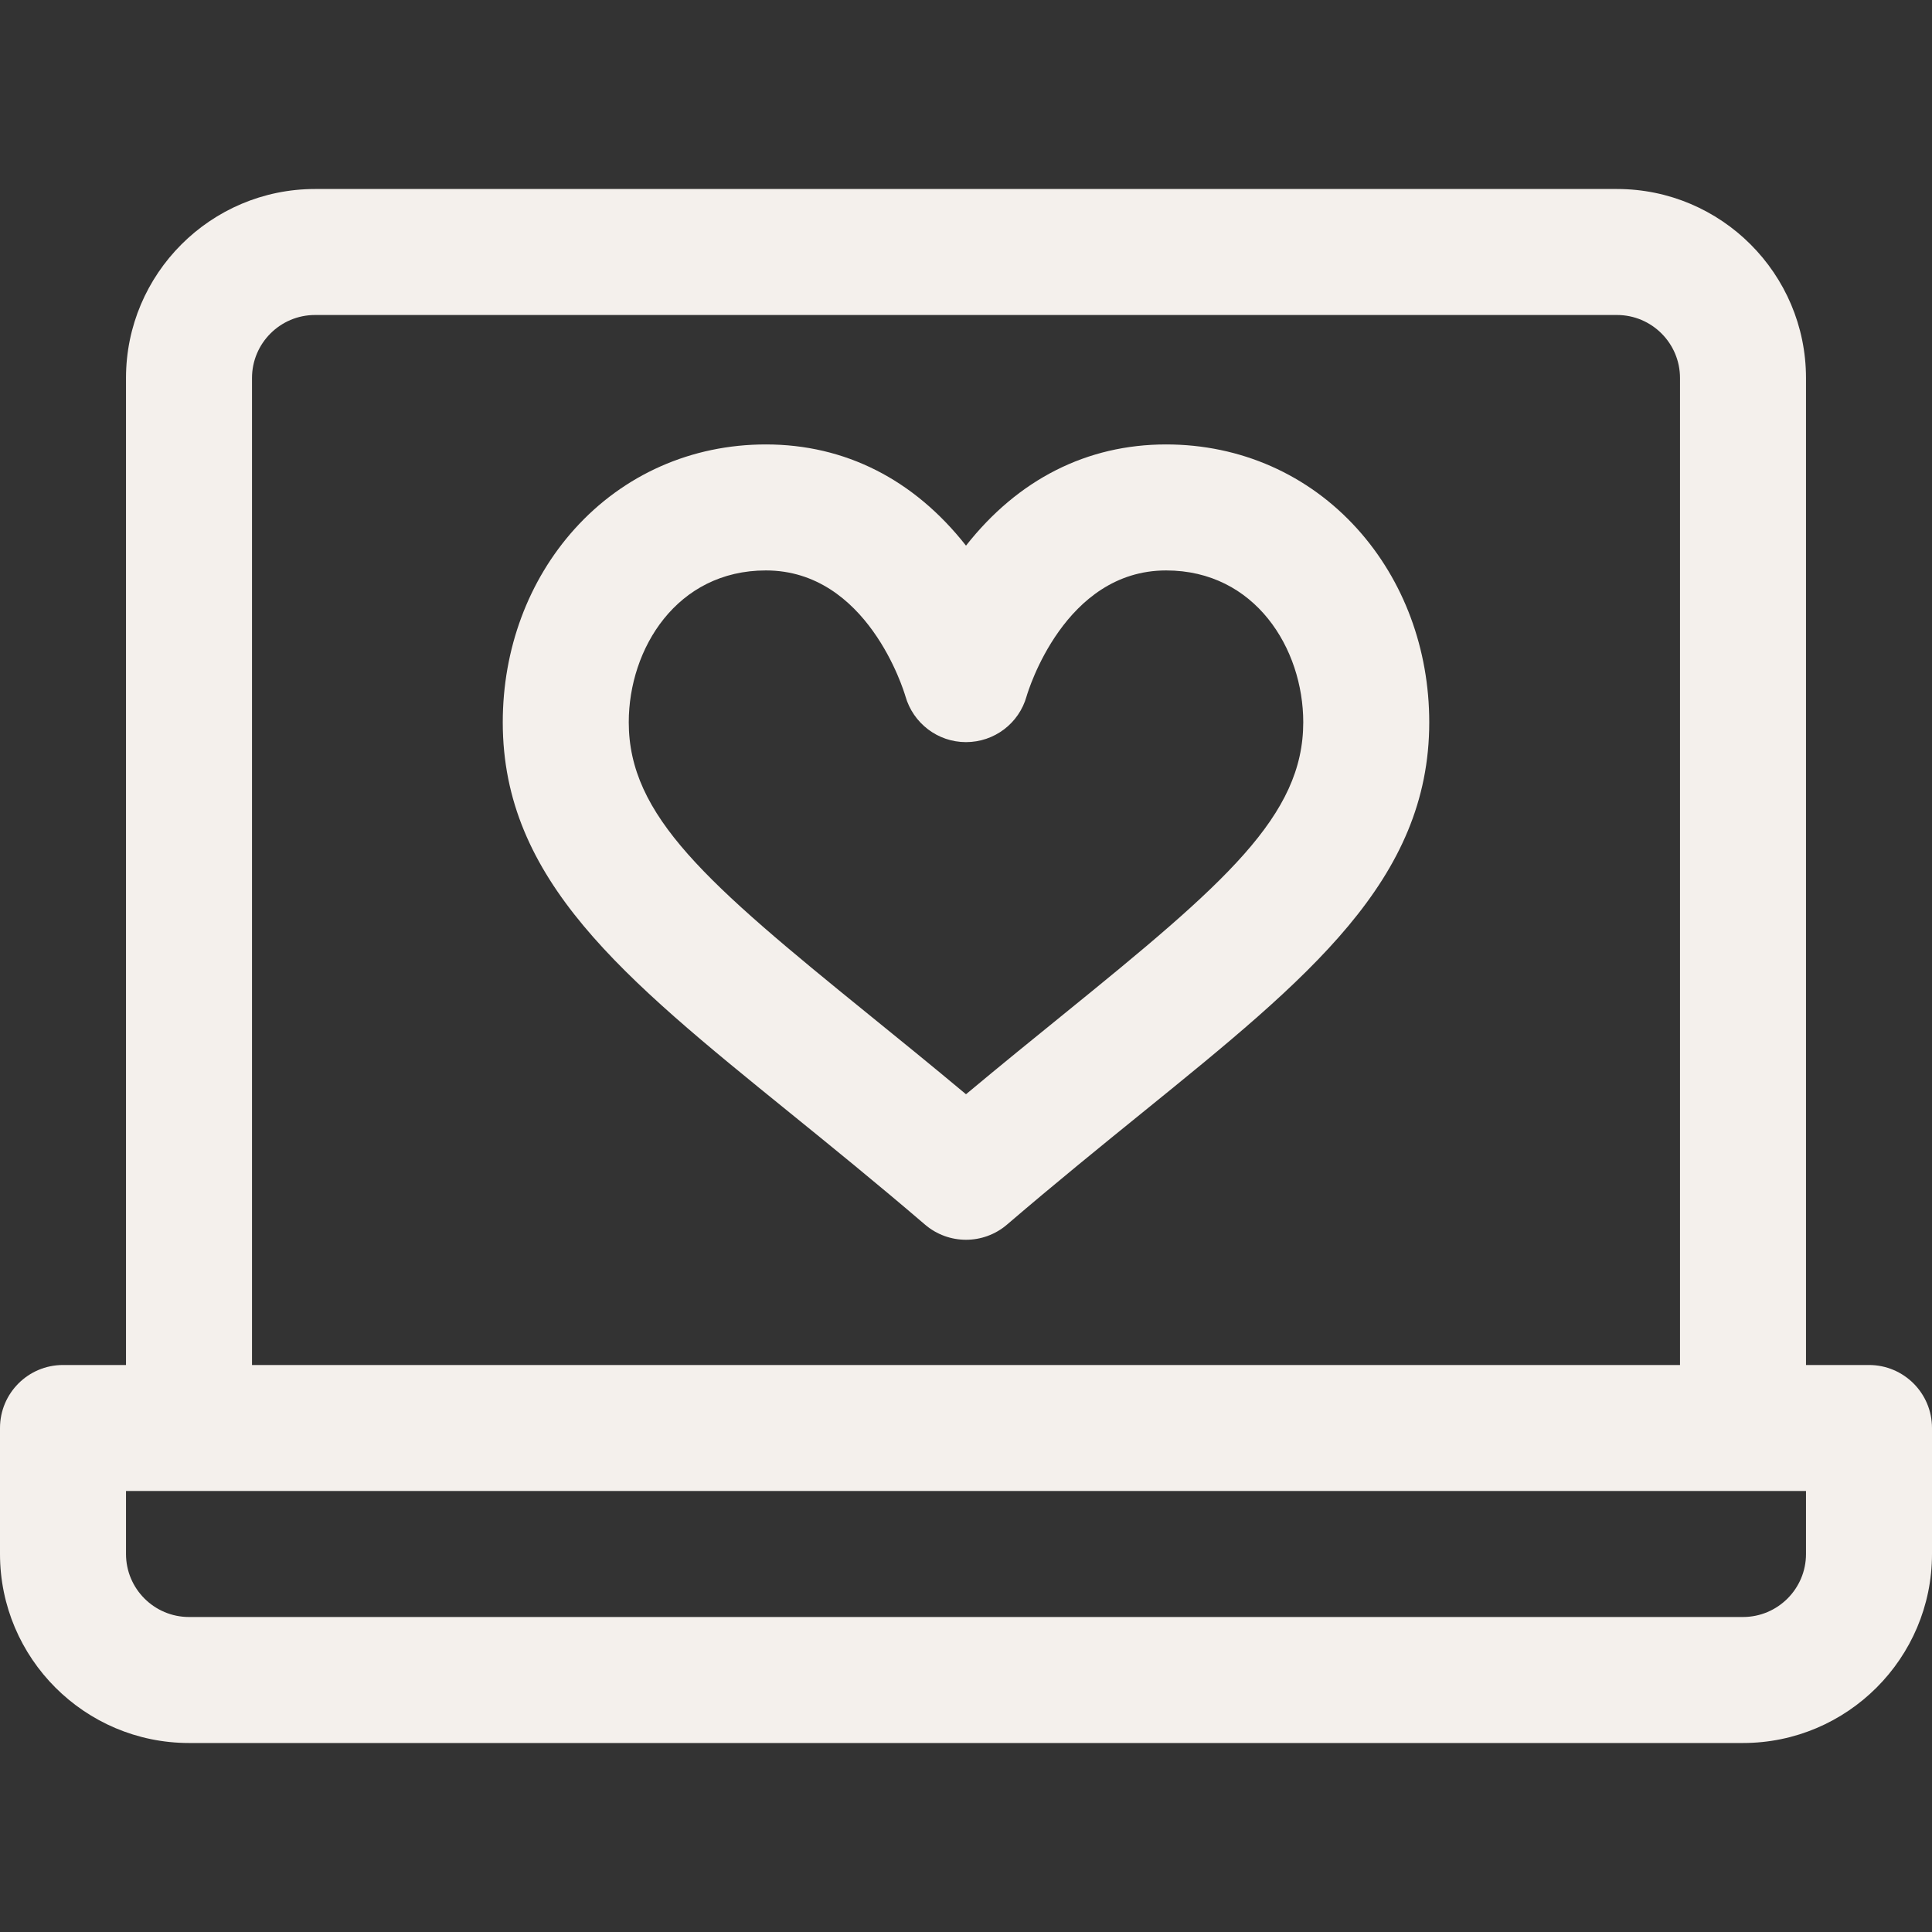
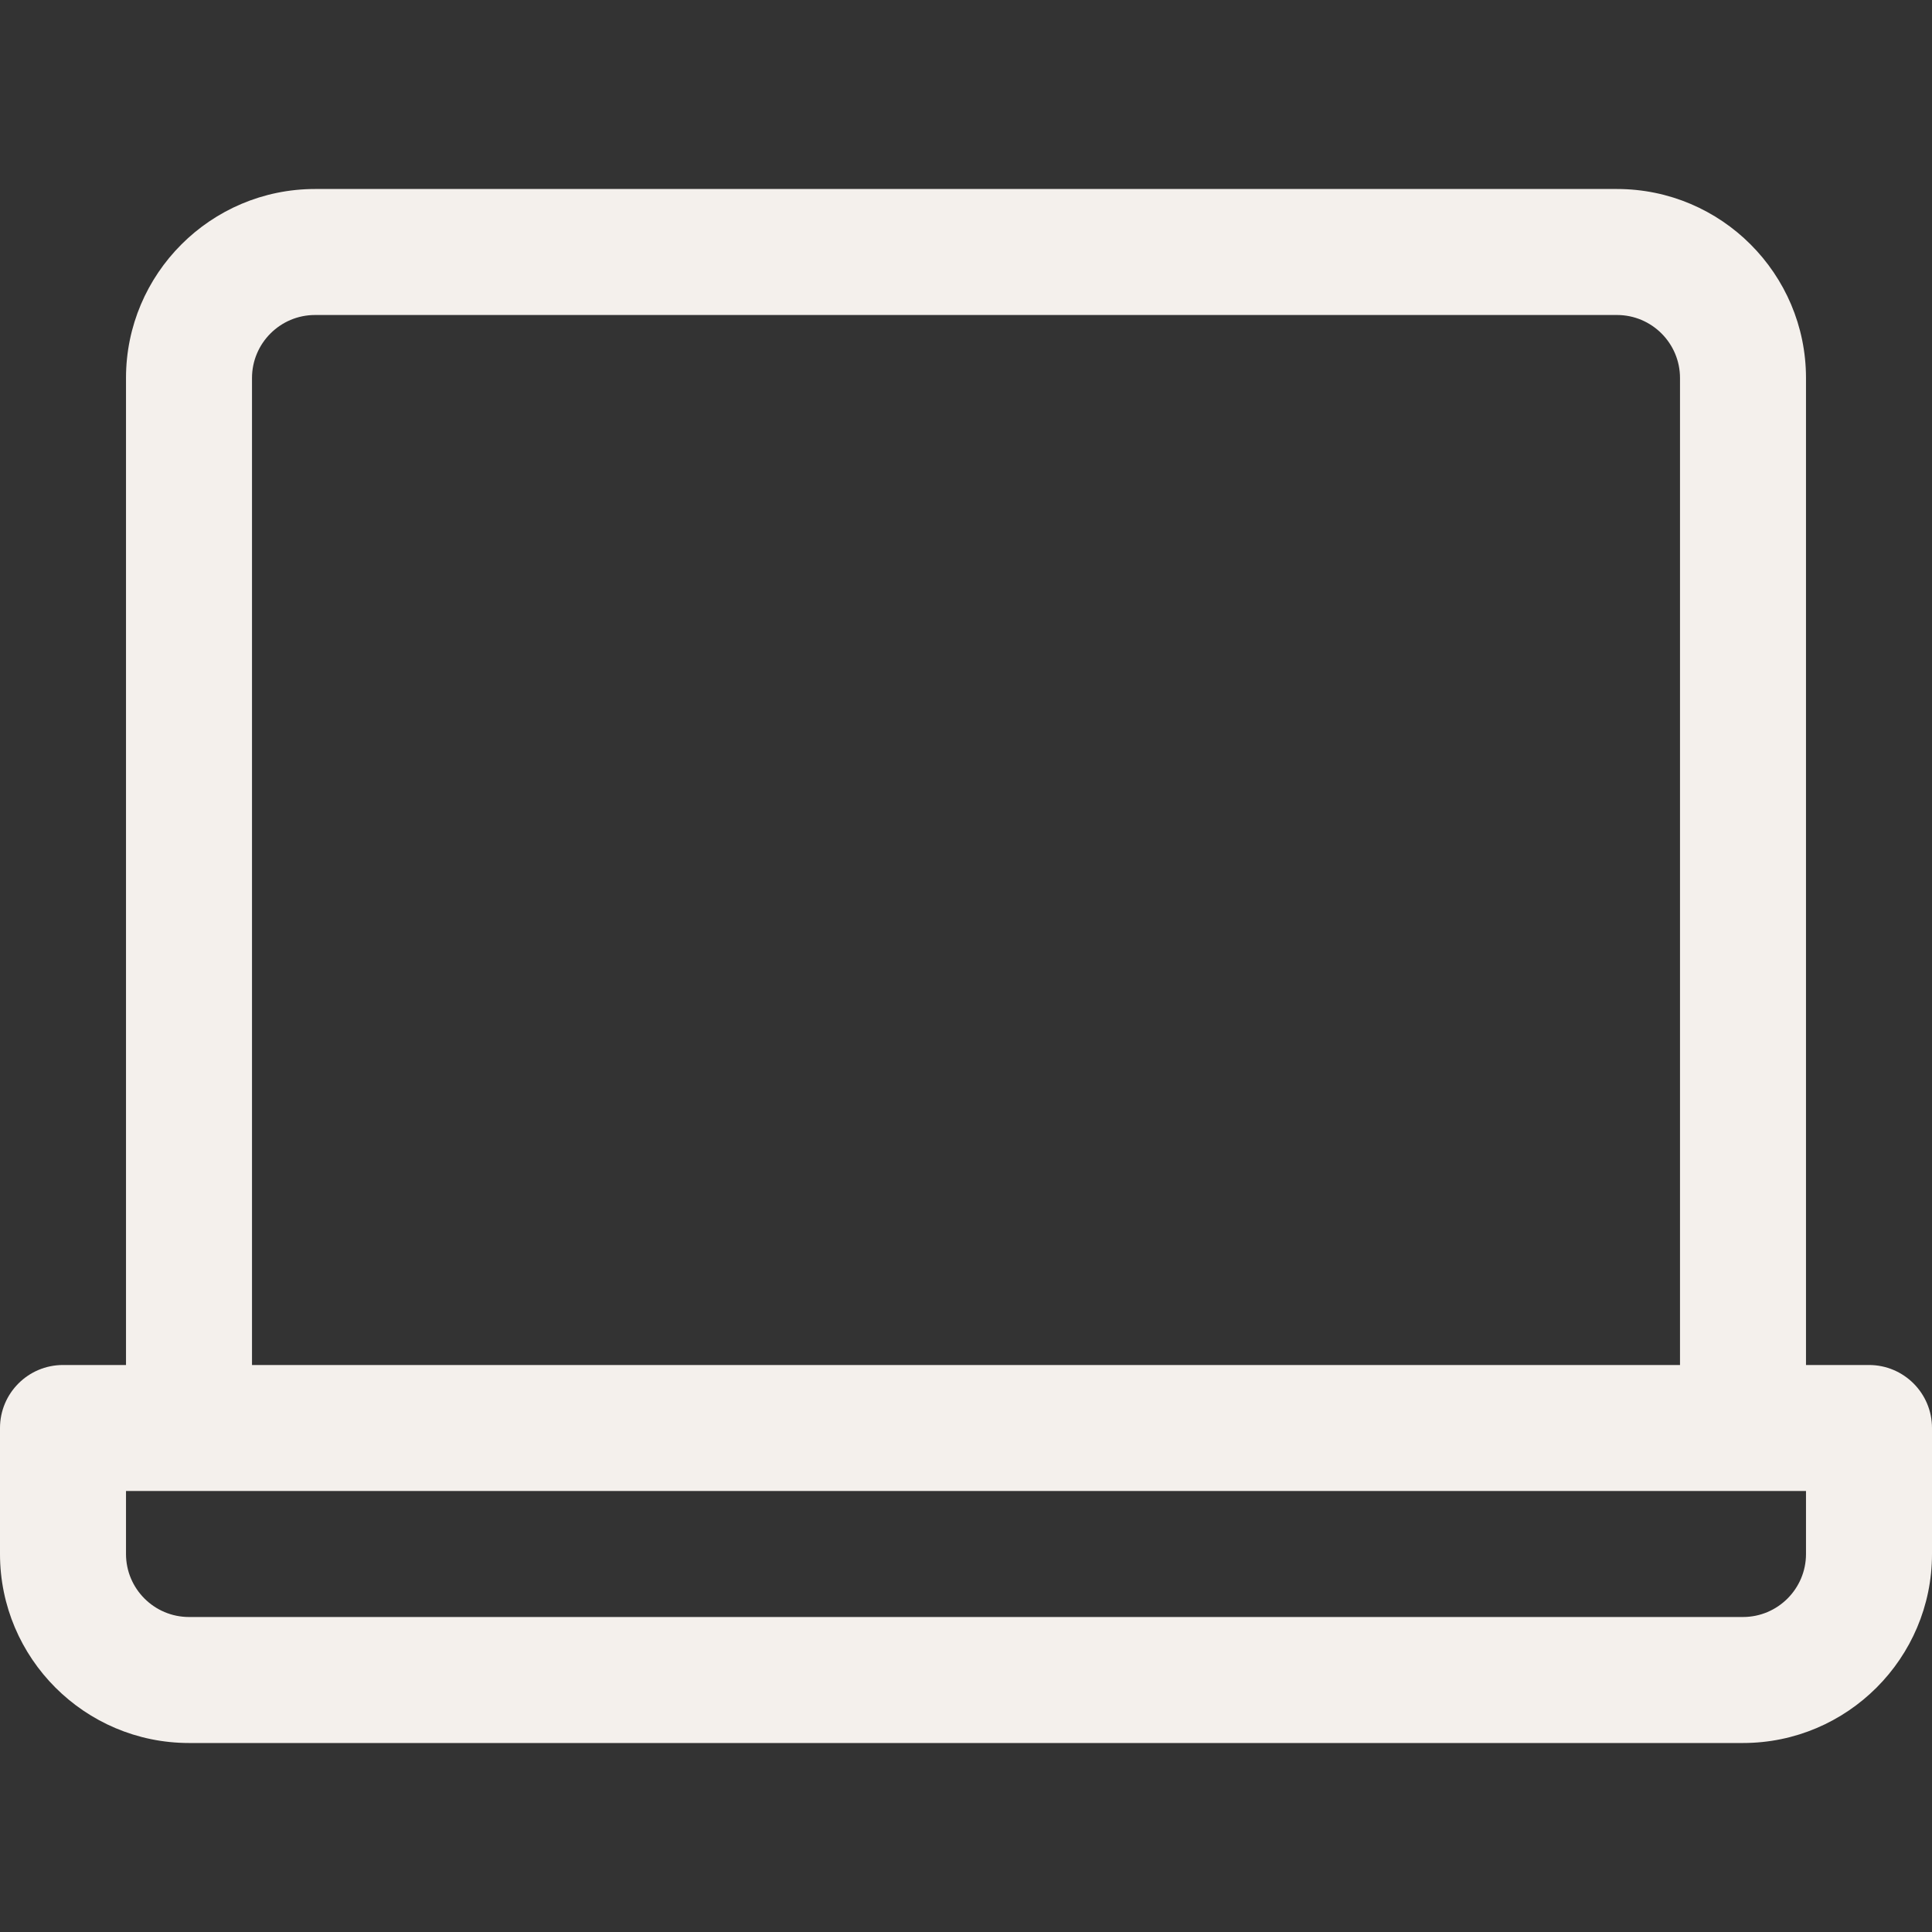
<svg xmlns="http://www.w3.org/2000/svg" version="1.1" id="Layer_1" x="0px" y="0px" viewBox="0 0 512 512" style="enable-background:new 0 0 512 512;" xml:space="preserve" width="299.988" height="299.988">
  <rect x="0" y="0" width="512" height="512" fill="#333333" stroke="none" />
  <g width="100%" height="100%" transform="matrix(1,0,0,1,0,0)">
    <g>
      <g>
        <path d="M495.304,361.739h-16.696V100.174c0-27.618-22.469-50.087-50.087-50.087H83.478c-27.618,0-50.087,22.469-50.087,50.087&#10;&#09;&#09;&#09;v261.565H16.696C7.475,361.739,0,369.214,0,378.435v33.391c0,27.618,22.469,50.087,50.087,50.087h411.826&#10;&#09;&#09;&#09;c27.618,0,50.087-22.469,50.087-50.087v-33.391C512,369.214,504.525,361.739,495.304,361.739z M66.783,100.174&#10;&#09;&#09;&#09;c0-9.206,7.49-16.696,16.696-16.696h345.043c9.206,0,16.696,7.49,16.696,16.696v261.565H66.783V100.174z M478.609,411.826&#10;&#09;&#09;&#09;c0,9.206-7.49,16.696-16.696,16.696H50.087c-9.206,0-16.696-7.49-16.696-16.696V395.13h16.696h411.826h16.696V411.826z" fill="#f4f0ec" fill-opacity="1" data-original-color="#000000ff" stroke="none" stroke-opacity="1" />
      </g>
    </g>
    <g>
      <g>
-         <path d="M359.737,140.2c-13.007-14.458-31.014-22.42-50.702-22.42c-20.965,0-39.234,9.257-53.034,26.82&#10;&#09;&#09;&#09;c-13.801-17.563-32.069-26.82-53.034-26.82c-19.689,0-37.695,7.962-50.703,22.42c-12.269,13.638-19.027,31.826-19.027,51.213&#10;&#09;&#09;&#09;c0,41.805,31.826,67.606,75.876,103.318c10.852,8.797,23.152,18.77,36.023,29.801c3.127,2.68,6.995,4.019,10.866,4.019&#10;&#09;&#09;&#09;c3.87,0,7.739-1.34,10.866-4.019c12.87-11.03,25.17-21.003,36.023-29.801c44.05-35.711,75.876-61.513,75.876-103.318&#10;&#09;&#09;&#09;C378.764,172.026,372.007,153.838,359.737,140.2z M281.859,268.792c-7.948,6.443-16.66,13.507-25.859,21.195&#10;&#09;&#09;&#09;c-9.199-7.688-17.911-14.751-25.859-21.195c-42.894-34.775-63.514-52.59-63.514-77.38c0-19.508,12.735-40.241,36.339-40.241&#10;&#09;&#09;&#09;c26.86,0,36.527,31.8,36.978,33.337c2.042,7.17,8.583,12.164,16.046,12.164c7.487,0,14.047-4.942,16.066-12.151&#10;&#09;&#09;&#09;c0.397-1.361,10.042-33.349,36.981-33.349c23.603,0,36.339,20.733,36.339,40.241C345.373,216.202,324.754,234.017,281.859,268.792&#10;&#09;&#09;&#09;z" fill="#f4f0ec" fill-opacity="1" data-original-color="#000000ff" stroke="none" stroke-opacity="1" />
-       </g>
+         </g>
    </g>
    <g>
</g>
    <g>
</g>
    <g>
</g>
    <g>
</g>
    <g>
</g>
    <g>
</g>
    <g>
</g>
    <g>
</g>
    <g>
</g>
    <g>
</g>
    <g>
</g>
    <g>
</g>
    <g>
</g>
    <g>
</g>
    <g>
</g>
  </g>
</svg>